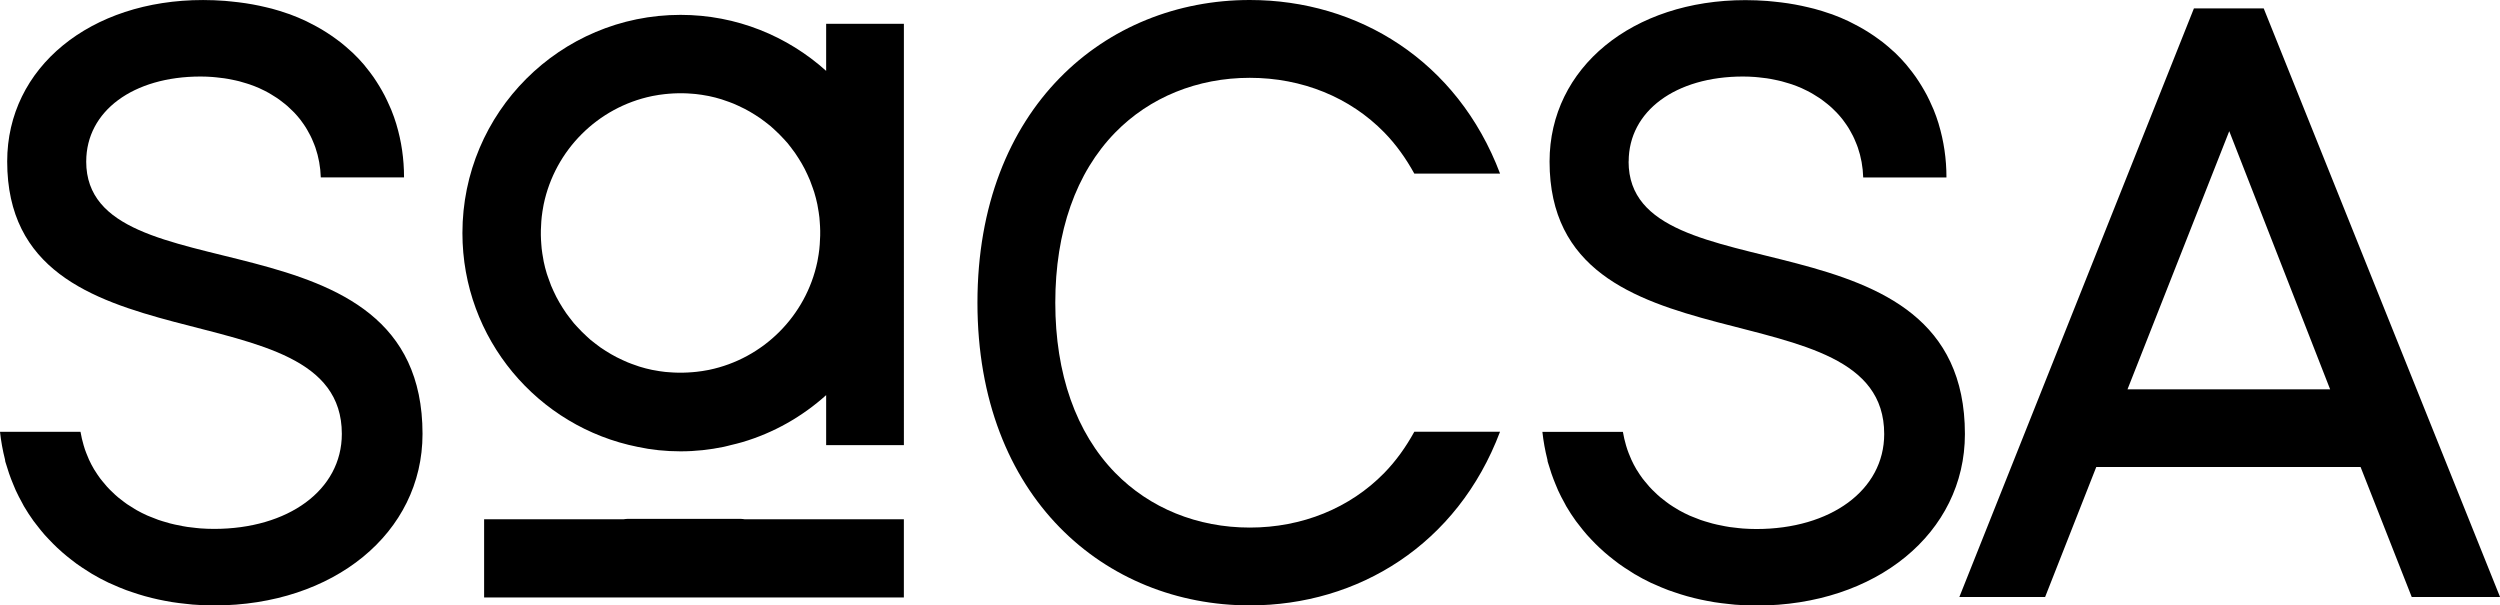
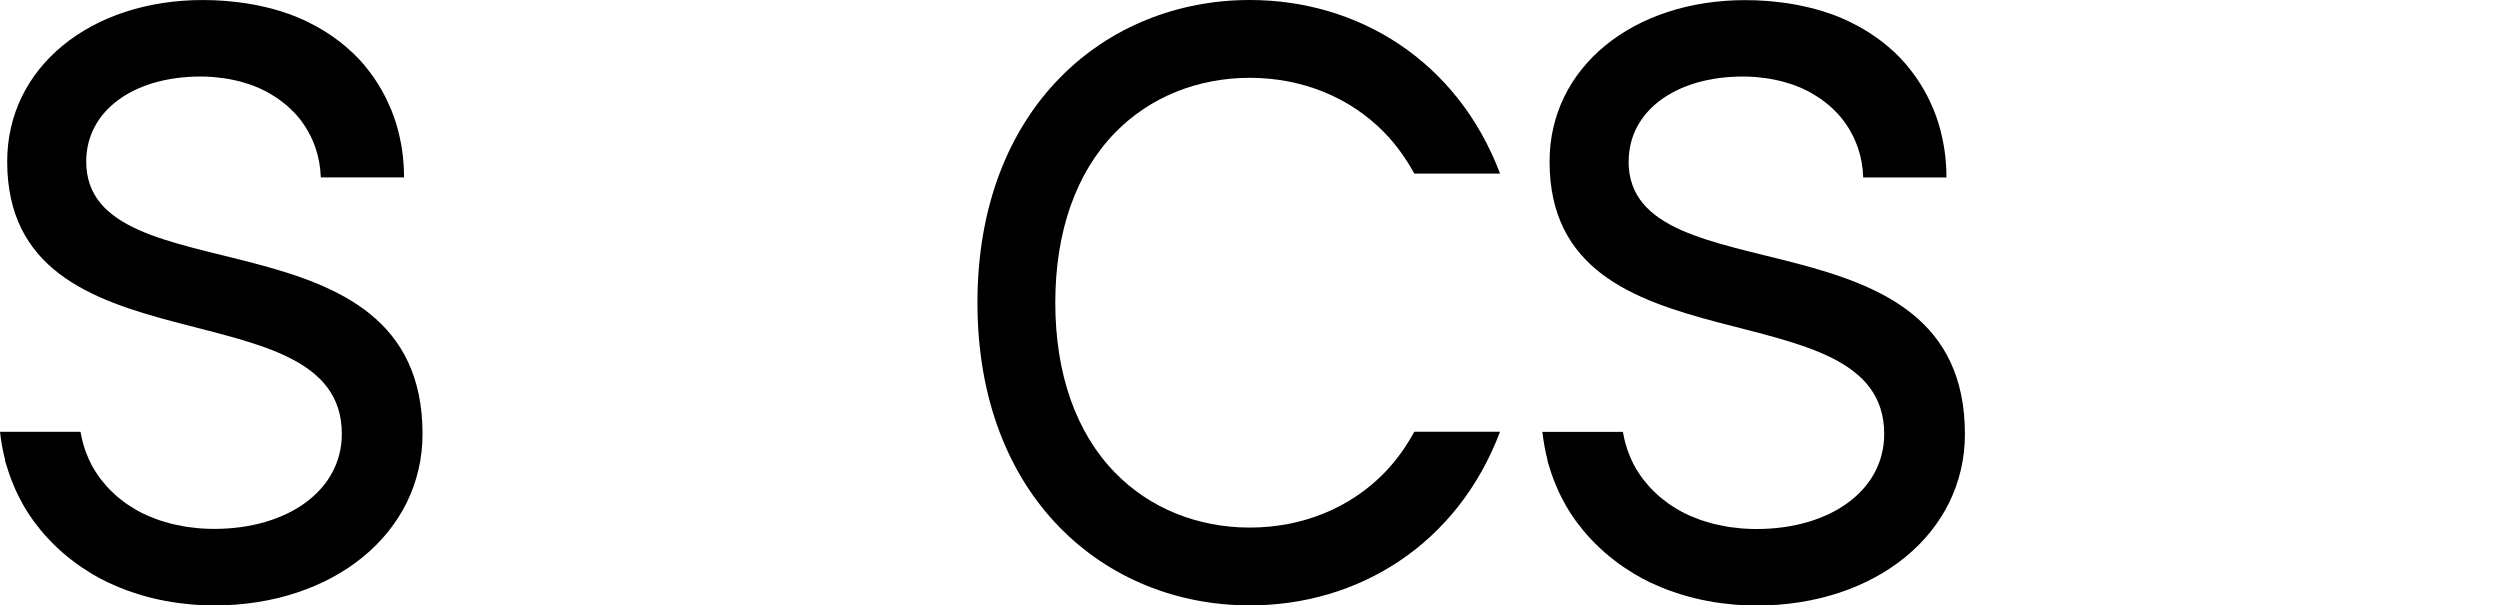
<svg xmlns="http://www.w3.org/2000/svg" id="Layer_2" data-name="Layer 2" viewBox="0 0 1130.09 273.66">
  <defs>
    <style> .cls-1 { fill: #000; stroke-width: 0px; } </style>
  </defs>
  <g id="Layer_1-2" data-name="Layer 1">
    <g>
-       <path class="cls-1" d="M373.45,10.77v21.27c-17.46-15.69-40.49-25.32-65.81-25.32-54.46,0-98.61,44.15-98.61,98.61,0,47.84,34.08,87.7,79.28,96.69,6.08,1.31,12.53,2,19.33,2s13.21-.73,19.51-2.03c1.12-.23,2.21-.55,3.32-.82,1.71-.42,3.42-.8,5.09-1.31,14.26-4.21,27.12-11.57,37.89-21.25v22.61h35.14V10.77h-35.14ZM357.8,67.02c.52.68,1.05,1.36,1.55,2.07.57.81,1.1,1.64,1.63,2.48.49.77.96,1.54,1.42,2.33.47.83.93,1.66,1.37,2.5.46.88.88,1.78,1.29,2.69.02.04.04.08.05.12.35.76.7,1.52,1.02,2.3.45,1.11.85,2.24,1.24,3.38.23.66.48,1.3.68,1.97.56,1.82,1.04,3.68,1.43,5.57.08.39.12.79.2,1.18.29,1.55.54,3.11.72,4.7.07.64.1,1.29.15,1.93.11,1.37.19,2.75.21,4.14.01.72,0,1.45-.01,2.18-.03,1.34-.09,2.68-.2,4-.04.51-.09,1.01-.14,1.52-.02.2-.03.39-.05.59-.18,1.59-.42,3.15-.72,4.7-.06.31-.11.63-.17.94-5.12,24.51-24.44,43.8-48.96,48.88-.18.03-.36.06-.54.1-1.68.33-3.4.59-5.13.78-.61.07-1.21.12-1.82.17-1.43.12-2.87.19-4.32.22-.64.01-1.28.02-1.92.01-1.49-.02-2.97-.1-4.44-.22-.55-.05-1.11-.07-1.66-.13-1.72-.19-3.42-.45-5.09-.78-.27-.05-.55-.08-.81-.14-1.92-.39-3.81-.89-5.66-1.46-.11-.03-.22-.08-.33-.11-.46-.15-.91-.32-1.37-.48-1.23-.42-2.45-.85-3.64-1.34-.78-.32-1.53-.67-2.3-1.02-.95-.43-1.88-.87-2.8-1.35-.82-.43-1.63-.87-2.43-1.33-.81-.46-1.6-.95-2.39-1.45-.52-.33-1.04-.68-1.55-1.02-.3-.2-.6-.38-.9-.59-.71-.5-1.39-1.02-2.07-1.55-.81-.62-1.63-1.23-2.41-1.89-.57-.48-1.09-1-1.64-1.49-1.55-1.4-3.03-2.88-4.43-4.43-.49-.55-1.01-1.07-1.48-1.63-.67-.79-1.29-1.63-1.92-2.45-.51-.67-1.03-1.34-1.52-2.03-.57-.82-1.11-1.65-1.65-2.5-.48-.76-.96-1.53-1.41-2.32-.48-.83-.94-1.66-1.38-2.51-.46-.88-.88-1.78-1.3-2.69-.37-.8-.74-1.59-1.07-2.41-.46-1.13-.86-2.28-1.26-3.44-.22-.64-.47-1.27-.67-1.92-.56-1.82-1.04-3.67-1.43-5.56-.09-.43-.14-.88-.22-1.31-.28-1.51-.53-3.03-.7-4.57-.07-.65-.11-1.31-.16-1.96-.11-1.36-.19-2.73-.21-4.11-.01-.72,0-1.45.01-2.18.03-1.34.09-2.68.2-4,.06-.7.11-1.4.19-2.1.19-1.61.42-3.2.73-4.78.05-.29.1-.58.16-.87,5.11-24.51,24.41-43.8,48.92-48.9.23-.05.46-.08.69-.13,1.64-.32,3.31-.57,4.99-.76.57-.06,1.13-.11,1.7-.16.05,0,.11-.01.16-.02,1.42-.12,2.86-.19,4.31-.22.63-.01,1.27-.02,1.9-.01,1.52.02,3.02.1,4.51.23.53.05,1.06.07,1.58.13,1.8.2,3.57.47,5.32.81.19.04.39.06.58.1,1.95.4,3.86.9,5.73,1.48.5.15.98.35,1.47.51,1.31.44,2.62.9,3.89,1.42.72.3,1.43.63,2.14.95,1,.45,1.99.92,2.97,1.43.78.41,1.55.83,2.32,1.27.85.49,1.69,1,2.51,1.53.79.5,1.58,1.01,2.35,1.55.75.52,1.47,1.09,2.2,1.64.54.41,1.08.83,1.61,1.26.23.19.47.36.7.55.65.55,1.26,1.14,1.88,1.71,1.42,1.3,2.79,2.66,4.09,4.09.54.6,1.11,1.18,1.63,1.79.66.78,1.26,1.6,1.88,2.4Z" />
-       <path class="cls-1" d="M334.92,234.55h-51.3c-.63,0-1.22.12-1.84.19h-62.94v35.33h189.74v-35.33h-71.82c-.61-.06-1.21-.19-1.84-.19Z" />
      <path class="cls-1" d="M639.32,195.17c-3.78,6.87-8.25,13.15-13.55,18.59-15.56,15.94-37.16,24.72-60.82,24.72s-45.25-8.78-60.82-24.72c-17.73-18.16-27.1-44.76-27.1-76.93s9.37-58.77,27.1-76.93c15.56-15.94,37.16-24.72,60.82-24.72s45.25,8.78,60.82,24.72c5.31,5.44,9.77,11.72,13.56,18.59h38.76C658.78,27.43,613.91,0,564.94,0h0c-65.18,0-123.1,48.59-123.1,136.83s57.93,136.83,123.1,136.83h0c48.97,0,93.84-27.43,113.13-78.5h-38.76Z" />
-       <path class="cls-1" d="M1023.28,3.8h-31.55l-106.03,266.06h38.77l23.12-58.76h119.48l18.51,47.05h0l4.61,11.71h39.92L1023.28,3.8ZM961.71,175.98l45.99-116.69,45.6,116.69h-91.59Z" />
      <path class="cls-1" d="M736.22,72.98c0-22.81,21.28-38.39,51.69-38.39,1.84,0,3.64.08,5.42.21.57.04,1.11.11,1.67.16,1.2.12,2.4.25,3.57.42.62.09,1.23.2,1.84.3,1.1.19,2.18.41,3.24.66.58.13,1.16.26,1.73.41,1.14.29,2.26.63,3.35.98.43.14.88.26,1.31.41,1.5.52,2.96,1.09,4.37,1.71.25.11.47.24.72.35,1.16.53,2.29,1.1,3.38,1.7.45.25.89.52,1.33.78.86.51,1.7,1.03,2.52,1.58.45.3.9.62,1.34.94.78.57,1.54,1.16,2.28,1.76.39.32.79.64,1.17.97.84.73,1.64,1.5,2.41,2.29.23.23.47.44.69.68.98,1.03,1.9,2.11,2.77,3.22.22.28.41.58.62.86.63.85,1.24,1.71,1.8,2.6.27.42.51.85.76,1.28.47.8.92,1.61,1.33,2.44.23.46.46.93.67,1.4.4.87.76,1.75,1.1,2.64.17.44.35.88.5,1.33,1.46,4.24,2.3,8.78,2.44,13.55h37.56s.07-.03.07-.06c0-8.35-1.2-16.42-3.5-24.04-.03-.12-.05-.24-.09-.35-.65-2.13-1.41-4.22-2.24-6.26-.2-.51-.45-.99-.67-1.49-.72-1.68-1.49-3.33-2.33-4.95-.37-.72-.77-1.42-1.17-2.12-.79-1.39-1.61-2.76-2.49-4.1-.45-.69-.91-1.39-1.38-2.07-.99-1.41-2.05-2.78-3.15-4.13-.42-.51-.81-1.04-1.24-1.55-1.56-1.81-3.2-3.56-4.95-5.23-.32-.31-.68-.59-1.01-.89-1.46-1.35-2.98-2.65-4.56-3.89-.65-.51-1.34-1-2.02-1.49-1.36-1-2.77-1.97-4.22-2.89-.76-.48-1.52-.96-2.3-1.42-1.56-.92-3.18-1.79-4.84-2.63-.7-.35-1.38-.73-2.1-1.07-2.39-1.13-4.86-2.18-7.44-3.12-.3-.11-.61-.19-.91-.29-2.3-.82-4.68-1.55-7.13-2.21-.9-.24-1.83-.45-2.75-.67-1.94-.47-3.92-.89-5.95-1.26-1.04-.19-2.1-.37-3.16-.53-2.1-.32-4.25-.57-6.44-.79-.99-.1-1.96-.21-2.97-.29-3.2-.23-6.46-.38-9.84-.38-50.93,0-88.56,30.41-88.56,72.98,0,97.68,151.27,54.73,151.27,123.15,0,25.47-24.33,42.95-57.77,42.95-2.08,0-4.12-.09-6.13-.23-.65-.05-1.29-.13-1.93-.19-1.35-.13-2.68-.28-3.99-.47-.73-.11-1.44-.24-2.16-.37-1.2-.21-2.39-.45-3.55-.72-.71-.16-1.42-.33-2.12-.51-1.17-.3-2.31-.65-3.44-1-.63-.2-1.27-.39-1.89-.61-1.27-.45-2.51-.94-3.73-1.46-.42-.18-.87-.34-1.28-.52-1.61-.73-3.18-1.51-4.69-2.36-.34-.19-.66-.41-1-.61-1.15-.68-2.28-1.37-3.36-2.12-.5-.34-.97-.71-1.45-1.06-.89-.65-1.76-1.32-2.59-2.02-.49-.41-.97-.83-1.44-1.26-.78-.71-1.54-1.43-2.27-2.18-.44-.45-.88-.9-1.3-1.36-.74-.81-1.44-1.66-2.12-2.51-.34-.43-.71-.85-1.04-1.3-.87-1.17-1.68-2.38-2.44-3.63-.09-.15-.21-.3-.3-.45-.84-1.41-1.6-2.88-2.29-4.38-.21-.45-.38-.93-.58-1.39-.46-1.07-.89-2.15-1.27-3.26-.2-.59-.38-1.19-.56-1.79-.6-1.99-1.06-4.05-1.43-6.15h-36.39c.47,4.27,1.22,8.44,2.25,12.48.07.34.06.67.15,1.01.22.81.52,1.59.76,2.39.3,1,.61,1.99.94,2.97.58,1.7,1.24,3.37,1.92,5.02.36.86.69,1.73,1.08,2.58.91,2,1.92,3.94,2.99,5.84.24.44.45.89.7,1.33,1.35,2.31,2.82,4.55,4.38,6.71.44.61.94,1.19,1.4,1.8,1.17,1.53,2.37,3.03,3.64,4.48.65.74,1.33,1.44,2.01,2.16,1.19,1.26,2.41,2.49,3.68,3.68.75.71,1.52,1.4,2.3,2.08,1.32,1.15,2.69,2.26,4.09,3.34.79.61,1.56,1.22,2.37,1.81,1.62,1.17,3.31,2.27,5.03,3.34.65.4,1.26.84,1.92,1.23,2.4,1.42,4.88,2.75,7.44,3.97.51.25,1.06.44,1.57.68,2.08.95,4.2,1.84,6.37,2.66.95.35,1.92.66,2.89.99,1.82.62,3.66,1.21,5.55,1.74,1.09.3,2.19.58,3.29.86,1.86.46,3.75.87,5.67,1.23,1.12.21,2.24.43,3.38.61,2.07.33,4.19.58,6.31.8,1.01.1,2,.24,3.02.32,3.16.25,6.37.4,9.64.4,53.97,0,94.26-32.69,94.26-77.54,0-103.76-152.03-60.81-152.03-123.15Z" />
      <path class="cls-1" d="M38.98,72.98c0-22.81,21.28-38.39,51.69-38.39,1.84,0,3.65.08,5.42.21.57.04,1.12.11,1.68.16,1.2.11,2.39.25,3.56.42.62.09,1.24.2,1.85.3,1.09.19,2.17.41,3.23.65.59.13,1.17.27,1.75.41,1.12.29,2.22.62,3.3.97.45.14.92.27,1.36.43,1.5.52,2.97,1.09,4.38,1.71.2.09.38.19.57.28,1.21.55,2.39,1.14,3.53,1.77.45.25.87.51,1.3.77.87.51,1.72,1.04,2.54,1.59.45.3.9.62,1.33.94.78.56,1.54,1.15,2.27,1.75.4.33.8.65,1.19.99.8.7,1.56,1.43,2.3,2.18.27.27.55.52.81.8.98,1.03,1.9,2.11,2.77,3.22.18.24.34.48.52.72.67.89,1.31,1.81,1.9,2.75.26.41.5.84.74,1.26.47.81.92,1.62,1.34,2.46.23.47.46.94.68,1.42.39.85.74,1.71,1.08,2.59.18.46.36.92.52,1.39,1.44,4.22,2.28,8.73,2.42,13.47h37.6s.03-.03.03-.06c0-8.3-1.17-16.32-3.45-23.89-.01-.05-.01-.09-.03-.14-.67-2.21-1.45-4.36-2.3-6.48-.25-.61-.54-1.2-.8-1.8-.69-1.58-1.41-3.14-2.2-4.67-.38-.74-.79-1.45-1.19-2.18-.78-1.39-1.61-2.75-2.48-4.09-.45-.69-.89-1.38-1.36-2.05-1.03-1.47-2.13-2.9-3.27-4.3-.37-.46-.72-.93-1.1-1.38-1.55-1.81-3.2-3.56-4.95-5.23-.41-.39-.85-.74-1.27-1.13-1.39-1.27-2.81-2.5-4.31-3.68-.67-.52-1.36-1.02-2.05-1.53-1.36-1-2.76-1.96-4.2-2.88-.76-.48-1.51-.96-2.29-1.42-1.58-.94-3.23-1.82-4.91-2.67-.68-.34-1.33-.71-2.03-1.04-2.39-1.13-4.87-2.18-7.45-3.13-.4-.14-.82-.26-1.22-.4-2.21-.77-4.48-1.49-6.83-2.12-.92-.25-1.86-.46-2.8-.68-1.93-.46-3.89-.89-5.91-1.25-1.05-.19-2.11-.37-3.18-.53-2.1-.32-4.25-.57-6.43-.79-.99-.1-1.97-.22-2.98-.29-3.2-.24-6.47-.38-9.85-.38C40.88,0,3.25,30.41,3.25,72.98c0,97.68,151.27,54.73,151.27,123.15,0,25.47-24.33,42.95-57.77,42.95-2.08,0-4.12-.09-6.13-.23-.65-.05-1.29-.13-1.93-.19-1.35-.13-2.68-.28-3.99-.47-.73-.11-1.44-.24-2.16-.37-1.2-.21-2.39-.45-3.56-.72-.71-.16-1.42-.33-2.12-.51-1.17-.3-2.31-.65-3.44-1-.63-.2-1.27-.39-1.89-.61-1.27-.45-2.51-.94-3.73-1.46-.42-.18-.87-.34-1.28-.52-1.61-.73-3.18-1.51-4.69-2.36-.34-.19-.66-.41-.99-.6-1.15-.68-2.28-1.38-3.37-2.12-.5-.34-.97-.71-1.45-1.06-.88-.65-1.75-1.32-2.59-2.01-.49-.41-.97-.84-1.45-1.27-.78-.7-1.54-1.43-2.27-2.18-.44-.45-.88-.9-1.3-1.36-.74-.81-1.44-1.66-2.12-2.52-.34-.43-.7-.85-1.03-1.29-.86-1.17-1.67-2.37-2.43-3.61-.1-.16-.21-.31-.31-.47-.84-1.41-1.59-2.87-2.29-4.37-.21-.46-.39-.94-.58-1.4-.45-1.07-.89-2.14-1.27-3.25-.2-.59-.38-1.2-.56-1.8-.6-1.99-1.06-4.04-1.43-6.14H0c.47,4.27,1.22,8.44,2.25,12.48.07.34.06.67.15,1.01.22.81.52,1.59.76,2.39.3.99.6,1.98.94,2.96.58,1.7,1.24,3.37,1.93,5.02.36.86.69,1.73,1.08,2.58.92,2,1.93,3.95,3,5.86.24.43.44.88.69,1.31,1.35,2.31,2.82,4.55,4.38,6.72.44.61.94,1.19,1.39,1.79,1.17,1.53,2.37,3.04,3.65,4.49.65.74,1.33,1.44,2.01,2.15,1.19,1.26,2.41,2.49,3.68,3.69.75.71,1.52,1.4,2.3,2.08,1.32,1.15,2.69,2.26,4.09,3.34.79.61,1.56,1.22,2.37,1.81,1.62,1.17,3.31,2.26,5.02,3.33.65.41,1.27.84,1.93,1.23,2.4,1.42,4.88,2.74,7.44,3.96.51.25,1.06.45,1.57.68,2.08.95,4.19,1.84,6.37,2.66.95.35,1.92.66,2.88.99,1.82.62,3.66,1.21,5.55,1.74,1.09.3,2.19.58,3.29.86,1.86.46,3.75.87,5.66,1.23,1.12.21,2.24.43,3.39.61,2.07.33,4.19.58,6.31.8,1.01.1,2,.24,3.02.32,3.16.25,6.37.4,9.64.4,53.97,0,94.26-32.69,94.26-77.54,0-103.76-152.03-60.81-152.03-123.15Z" />
    </g>
  </g>
</svg>